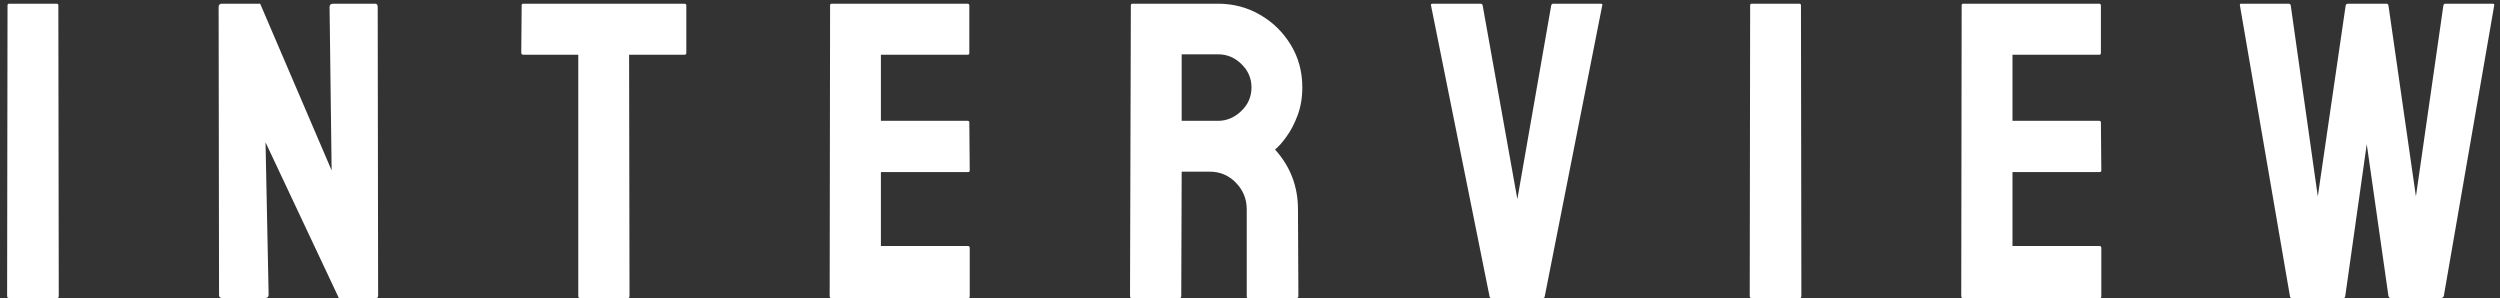
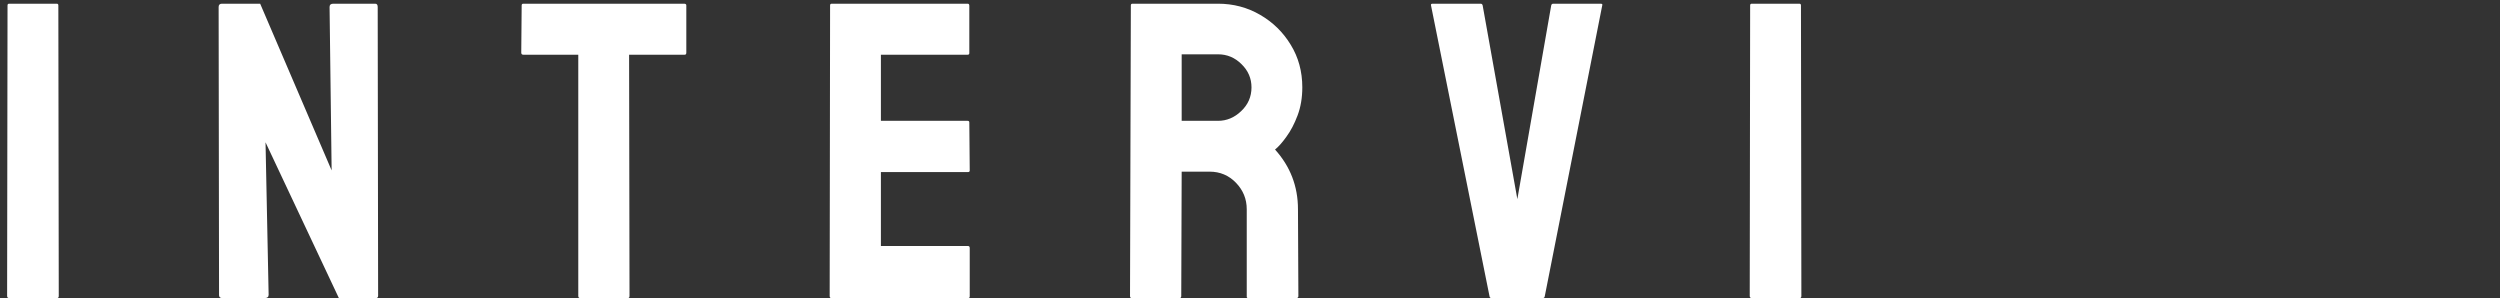
<svg xmlns="http://www.w3.org/2000/svg" width="260" height="31" viewBox="0 0 260 31" fill="none">
  <rect x="0" y="0" width="260" height="31" fill="#333333" stroke="none" />
-   <path d="M243.693 31L238.365 31C238.236 31 238.165 30.928 238.15 30.785L232.951 0.557C232.922 0.442 232.965 0.385 233.08 0.385L238.021 0.385C238.136 0.385 238.207 0.442 238.236 0.557L241.051 20.43L243.951 0.557C243.98 0.442 244.066 0.385 244.209 0.385L248.183 0.385C248.298 0.385 248.37 0.442 248.398 0.557L251.256 20.43L254.113 0.557C254.142 0.442 254.213 0.385 254.328 0.385L259.226 0.385C259.37 0.385 259.427 0.442 259.398 0.557L254.156 30.785C254.142 30.842 254.099 30.893 254.027 30.936L253.941 31H248.613C248.527 31 248.456 30.928 248.398 30.785L246.142 14.994L243.908 30.785C243.894 30.928 243.822 31 243.693 31Z" fill="white" />
-   <path d="M218.365 31L204.142 31C204.028 31 203.97 30.928 203.97 30.785L204.013 0.557C204.013 0.442 204.07 0.385 204.185 0.385L218.322 0.385C218.436 0.385 218.494 0.456 218.494 0.6V5.52C218.494 5.634 218.436 5.691 218.322 5.691L209.298 5.691V12.566L218.322 12.566C218.436 12.566 218.494 12.624 218.494 12.738L218.537 17.723C218.537 17.837 218.479 17.895 218.365 17.895L209.298 17.895V25.586L218.365 25.586C218.479 25.586 218.537 25.658 218.537 25.801V30.828C218.537 30.943 218.479 31 218.365 31Z" fill="white" />
  <path d="M187.171 31H182.187C182.044 31 181.972 30.928 181.972 30.785L182.015 0.557C182.015 0.442 182.072 0.385 182.187 0.385L187.128 0.385C187.243 0.385 187.3 0.442 187.3 0.557L187.343 30.785C187.343 30.928 187.286 31 187.171 31Z" fill="white" />
  <path d="M160.447 31L155.118 31C154.99 31 154.918 30.928 154.904 30.785L148.824 0.557C148.795 0.442 148.852 0.385 148.995 0.385L153.98 0.385C154.094 0.385 154.166 0.442 154.195 0.557L157.804 20.709L161.327 0.557C161.356 0.442 161.428 0.385 161.542 0.385L166.462 0.385C166.62 0.385 166.677 0.442 166.634 0.557L160.661 30.785C160.647 30.928 160.576 31 160.447 31Z" fill="white" />
  <path d="M122.679 31H117.694C117.58 31 117.522 30.928 117.522 30.785L117.608 0.557C117.608 0.442 117.666 0.385 117.78 0.385L126.675 0.385C128.265 0.385 129.726 0.771 131.058 1.545C132.39 2.318 133.45 3.357 134.237 4.66C135.039 5.964 135.44 7.439 135.44 9.086C135.44 10.16 135.276 11.134 134.946 12.008C134.617 12.882 134.23 13.619 133.786 14.221C133.356 14.822 132.963 15.266 132.604 15.553C134.194 17.314 134.989 19.384 134.989 21.762L135.032 30.785C135.032 30.928 134.961 31 134.817 31H129.833C129.718 31 129.661 30.957 129.661 30.871V21.762C129.661 20.702 129.289 19.785 128.544 19.012C127.799 18.238 126.882 17.852 125.794 17.852L122.894 17.852L122.851 30.785C122.851 30.928 122.793 31 122.679 31ZM126.675 5.648L122.894 5.648V12.566H126.675C127.577 12.566 128.379 12.23 129.081 11.557C129.797 10.883 130.155 10.06 130.155 9.086C130.155 8.155 129.812 7.353 129.124 6.68C128.437 5.992 127.62 5.648 126.675 5.648Z" fill="white" />
  <path d="M100.68 31L86.457 31C86.343 31 86.286 30.928 86.286 30.785L86.329 0.557C86.329 0.442 86.386 0.385 86.501 0.385L100.637 0.385C100.752 0.385 100.809 0.456 100.809 0.6V5.52C100.809 5.634 100.752 5.691 100.637 5.691L91.614 5.691V12.566L100.637 12.566C100.752 12.566 100.809 12.624 100.809 12.738L100.852 17.723C100.852 17.837 100.795 17.895 100.68 17.895L91.614 17.895V25.586L100.68 25.586C100.795 25.586 100.852 25.658 100.852 25.801V30.828C100.852 30.943 100.795 31 100.68 31Z" fill="white" />
  <path d="M65.297 31L60.334 31C60.206 31 60.141 30.928 60.141 30.785L60.141 5.691L54.426 5.691C54.283 5.691 54.211 5.62 54.211 5.477L54.254 0.557C54.254 0.442 54.312 0.385 54.426 0.385L71.141 0.385C71.299 0.385 71.377 0.442 71.377 0.557V5.477C71.377 5.62 71.32 5.691 71.206 5.691L65.426 5.691L65.469 30.785C65.469 30.928 65.412 31 65.297 31Z" fill="white" />
  <path d="M27.529 31H23.125C22.896 31 22.781 30.9 22.781 30.699L22.738 0.729C22.738 0.499 22.853 0.385 23.082 0.385L27.057 0.385L34.49 17.723L34.275 0.729C34.275 0.499 34.404 0.385 34.662 0.385L39.023 0.385C39.195 0.385 39.281 0.499 39.281 0.729L39.324 30.742C39.324 30.914 39.253 31 39.109 31H35.242L27.615 14.801L27.938 30.656C27.938 30.885 27.801 31 27.529 31Z" fill="white" />
  <path d="M5.939 31H0.955C0.812 31 0.74 30.928 0.74 30.785L0.783 0.557C0.783 0.442 0.84 0.385 0.955 0.385L5.896 0.385C6.011 0.385 6.068 0.442 6.068 0.557L6.111 30.785C6.111 30.928 6.054 31 5.939 31Z" fill="white" />
</svg>